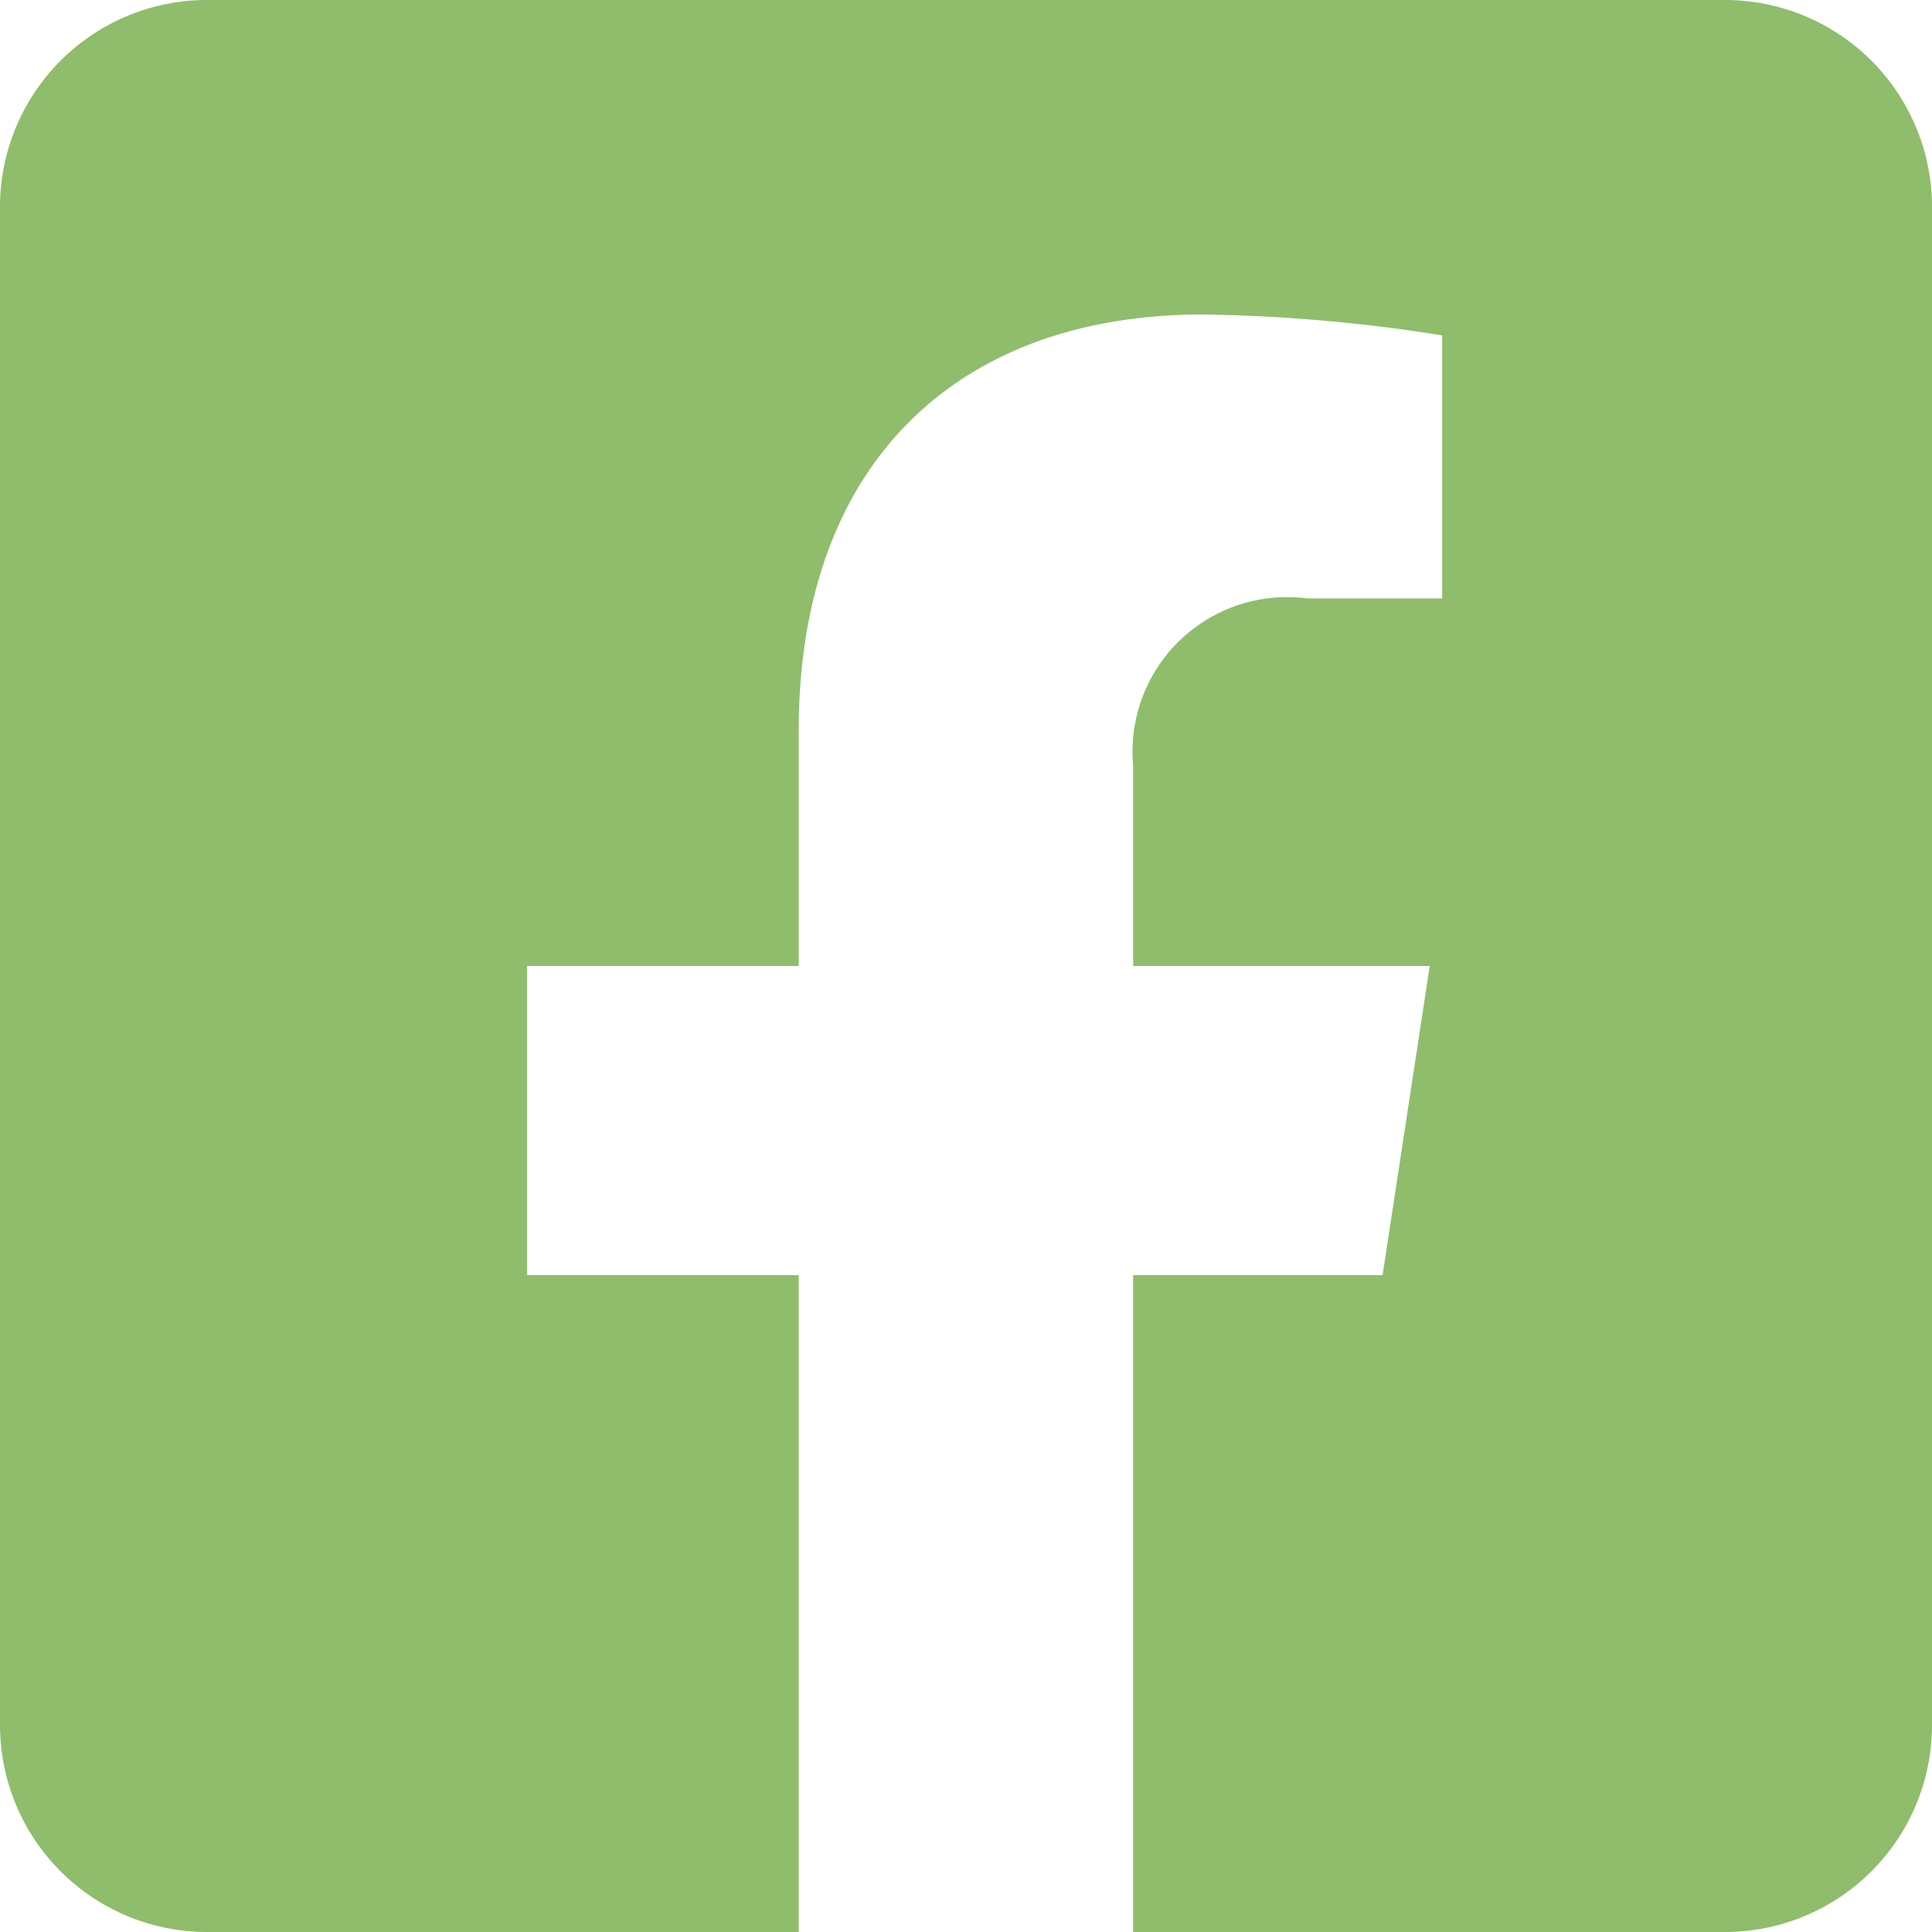
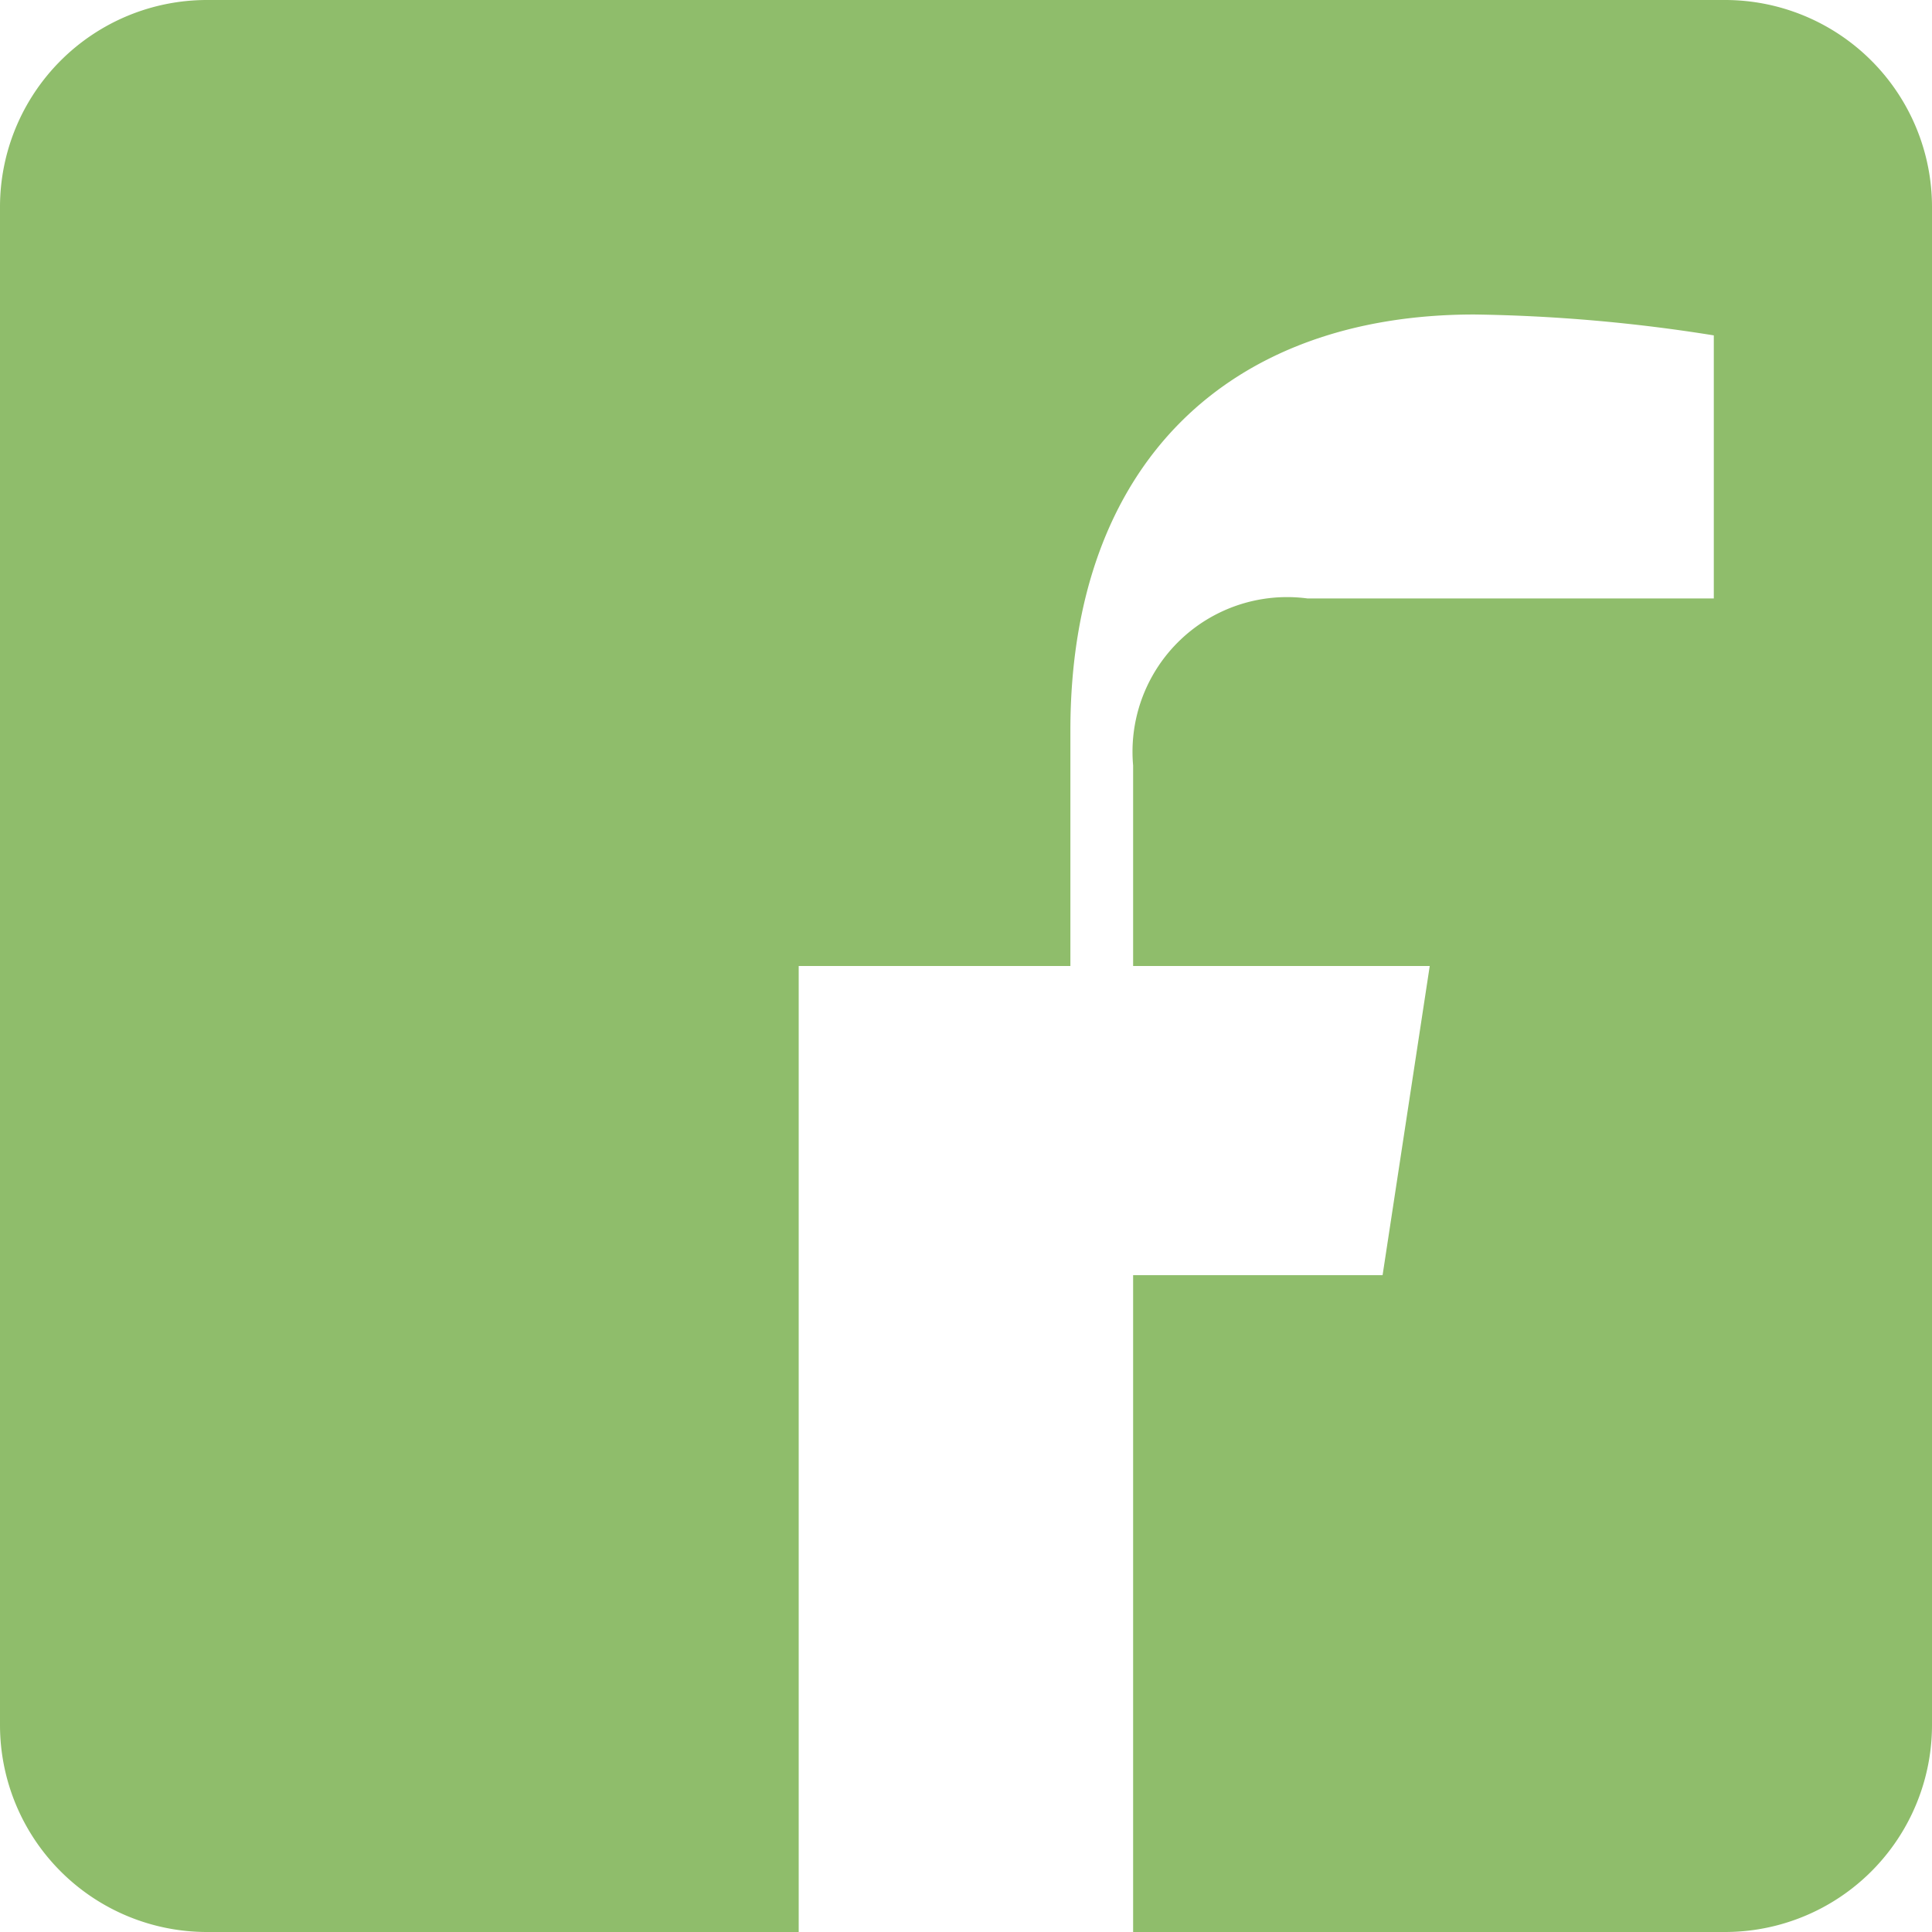
<svg xmlns="http://www.w3.org/2000/svg" width="32" height="32" viewBox="0 0 32 32">
-   <path id="Icon_awesome-facebook-square" data-name="Icon awesome-facebook-square" d="M28.571,2.25H3.429A3.429,3.429,0,0,0,0,5.679V30.821A3.429,3.429,0,0,0,3.429,34.25h9.8V23.371h-4.5V18.25h4.5v-3.9c0-4.439,2.643-6.891,6.691-6.891a27.262,27.262,0,0,1,3.966.346v4.357H21.655a2.561,2.561,0,0,0-2.887,2.766V18.25h4.913L22.9,23.371H18.768V34.25h9.8A3.429,3.429,0,0,0,32,30.821V5.679A3.429,3.429,0,0,0,28.571,2.25Z" transform="translate(0 -2.25)" fill="#8fbd6b" />
+   <path id="Icon_awesome-facebook-square" data-name="Icon awesome-facebook-square" d="M28.571,2.25H3.429A3.429,3.429,0,0,0,0,5.679V30.821A3.429,3.429,0,0,0,3.429,34.25h9.8V23.371V18.25h4.5v-3.9c0-4.439,2.643-6.891,6.691-6.891a27.262,27.262,0,0,1,3.966.346v4.357H21.655a2.561,2.561,0,0,0-2.887,2.766V18.25h4.913L22.9,23.371H18.768V34.25h9.8A3.429,3.429,0,0,0,32,30.821V5.679A3.429,3.429,0,0,0,28.571,2.25Z" transform="translate(0 -2.25)" fill="#8fbd6b" />
</svg>